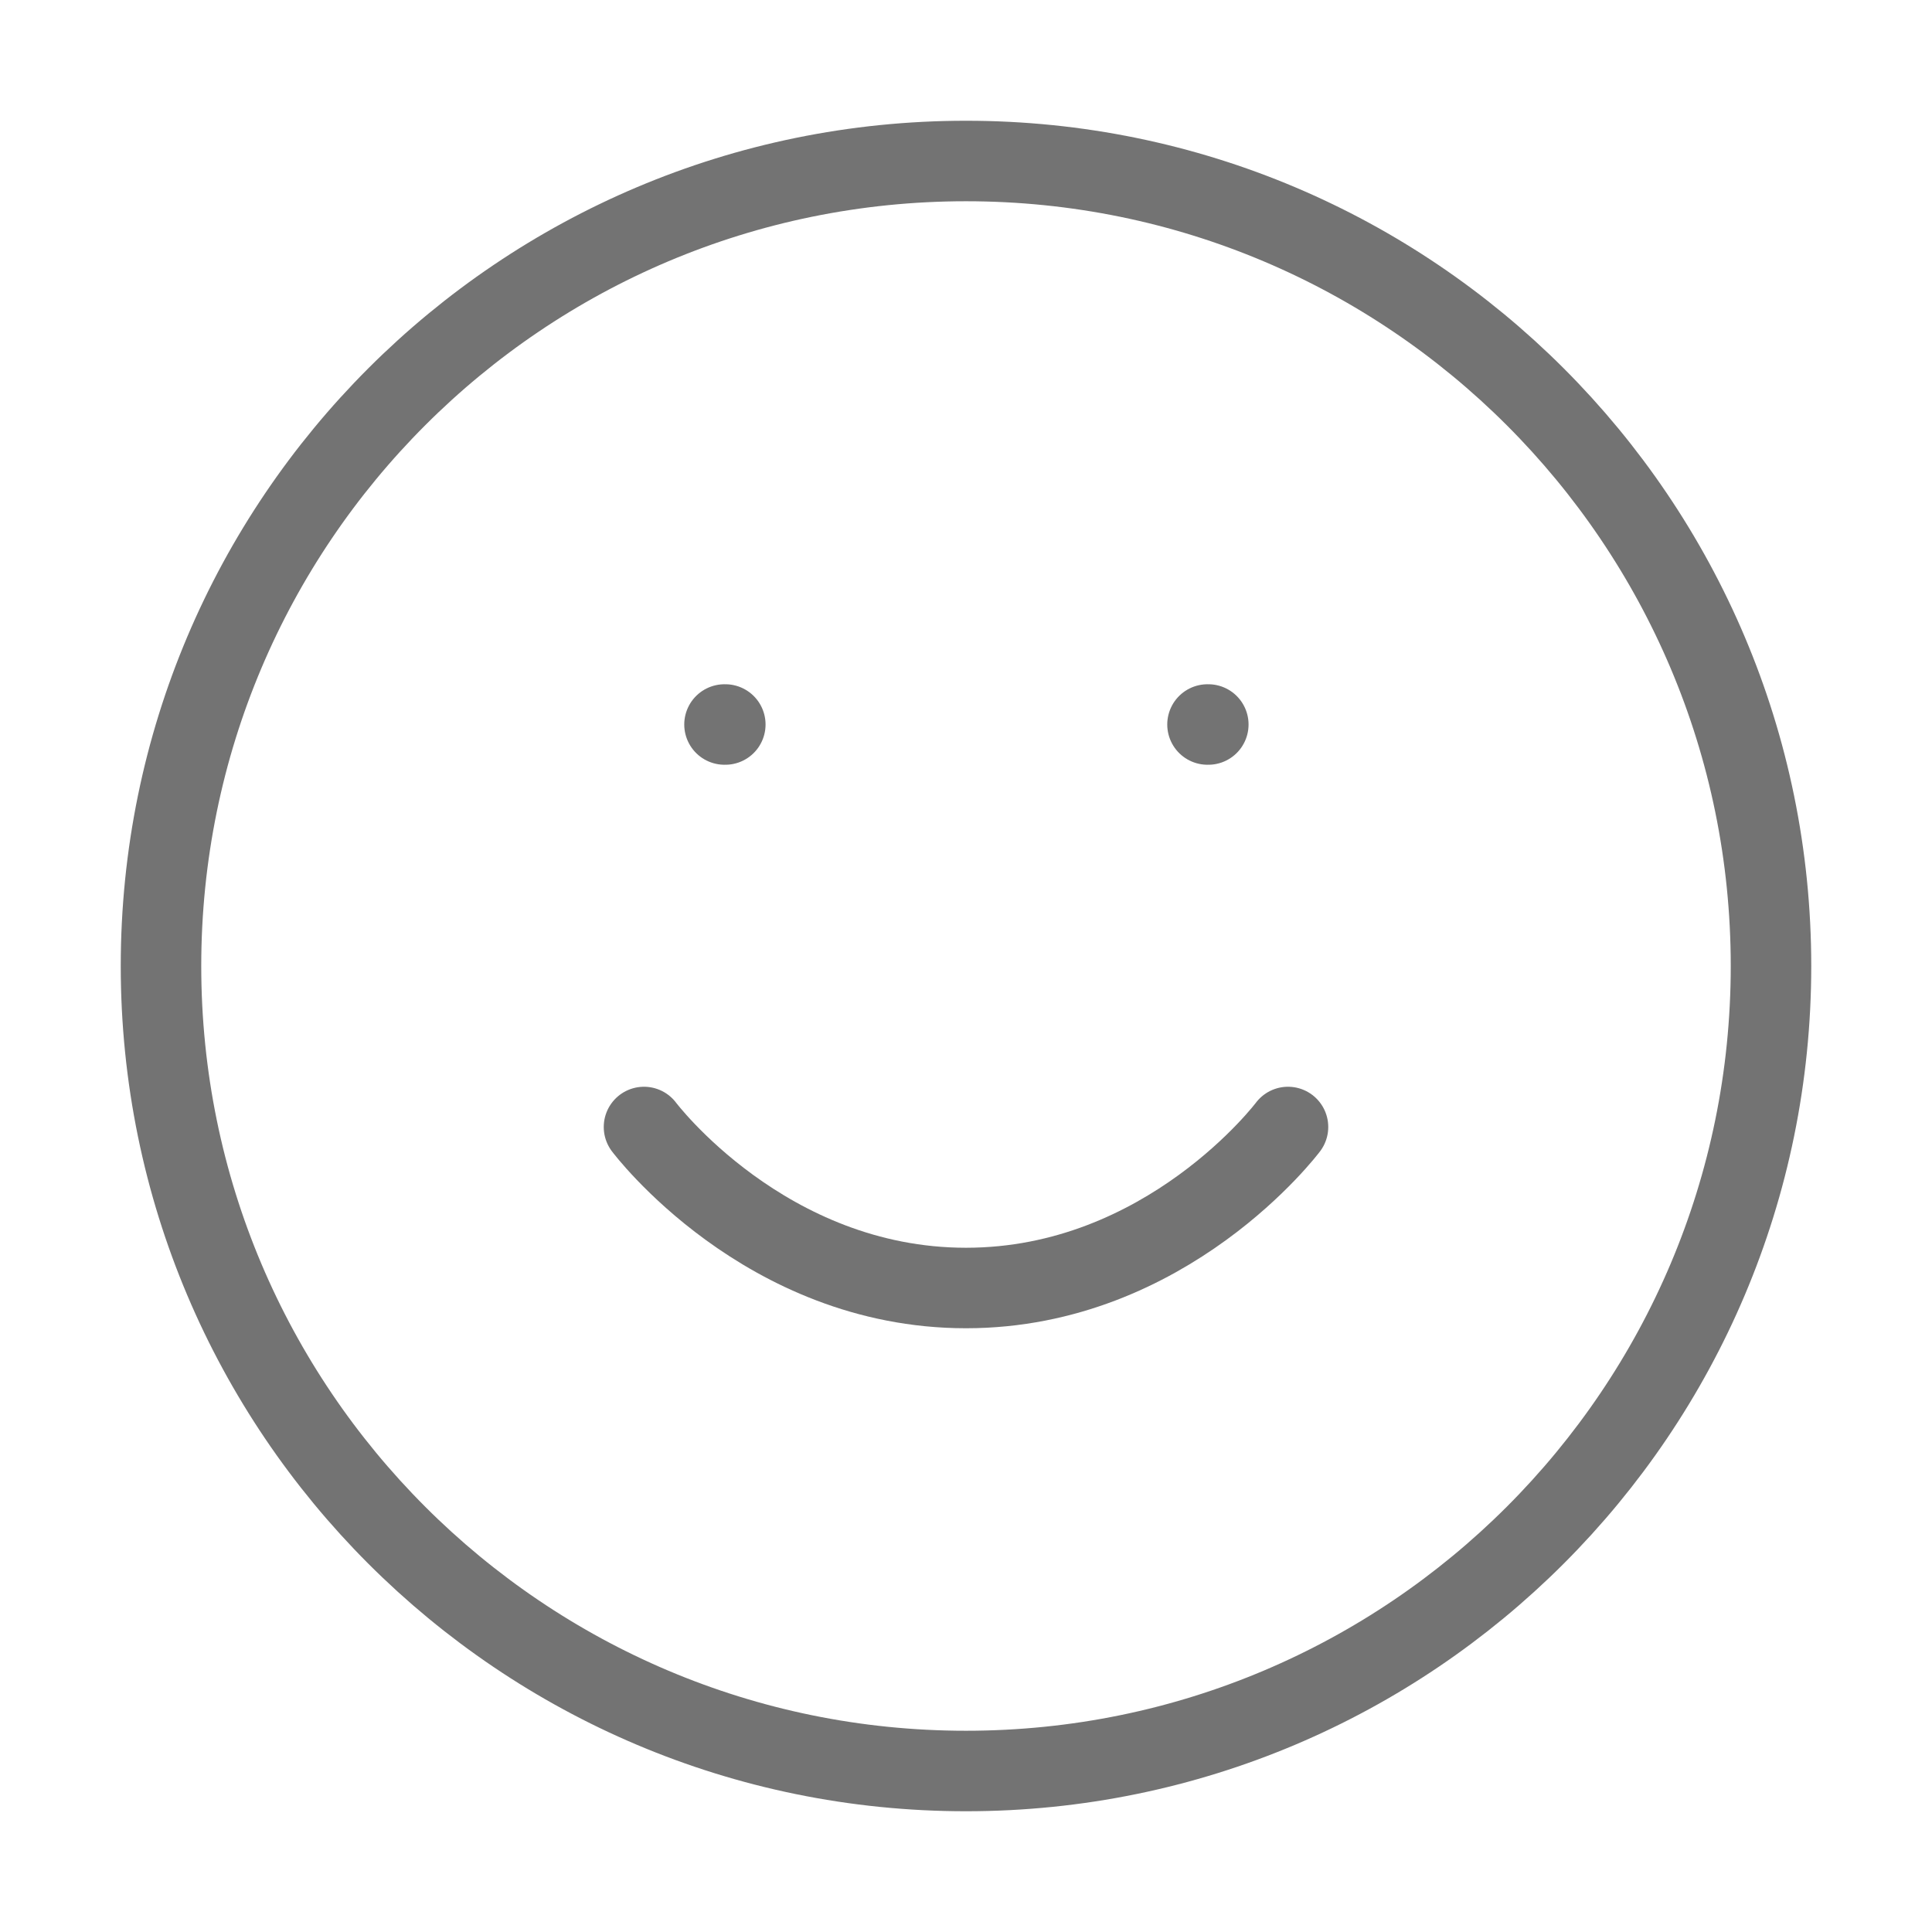
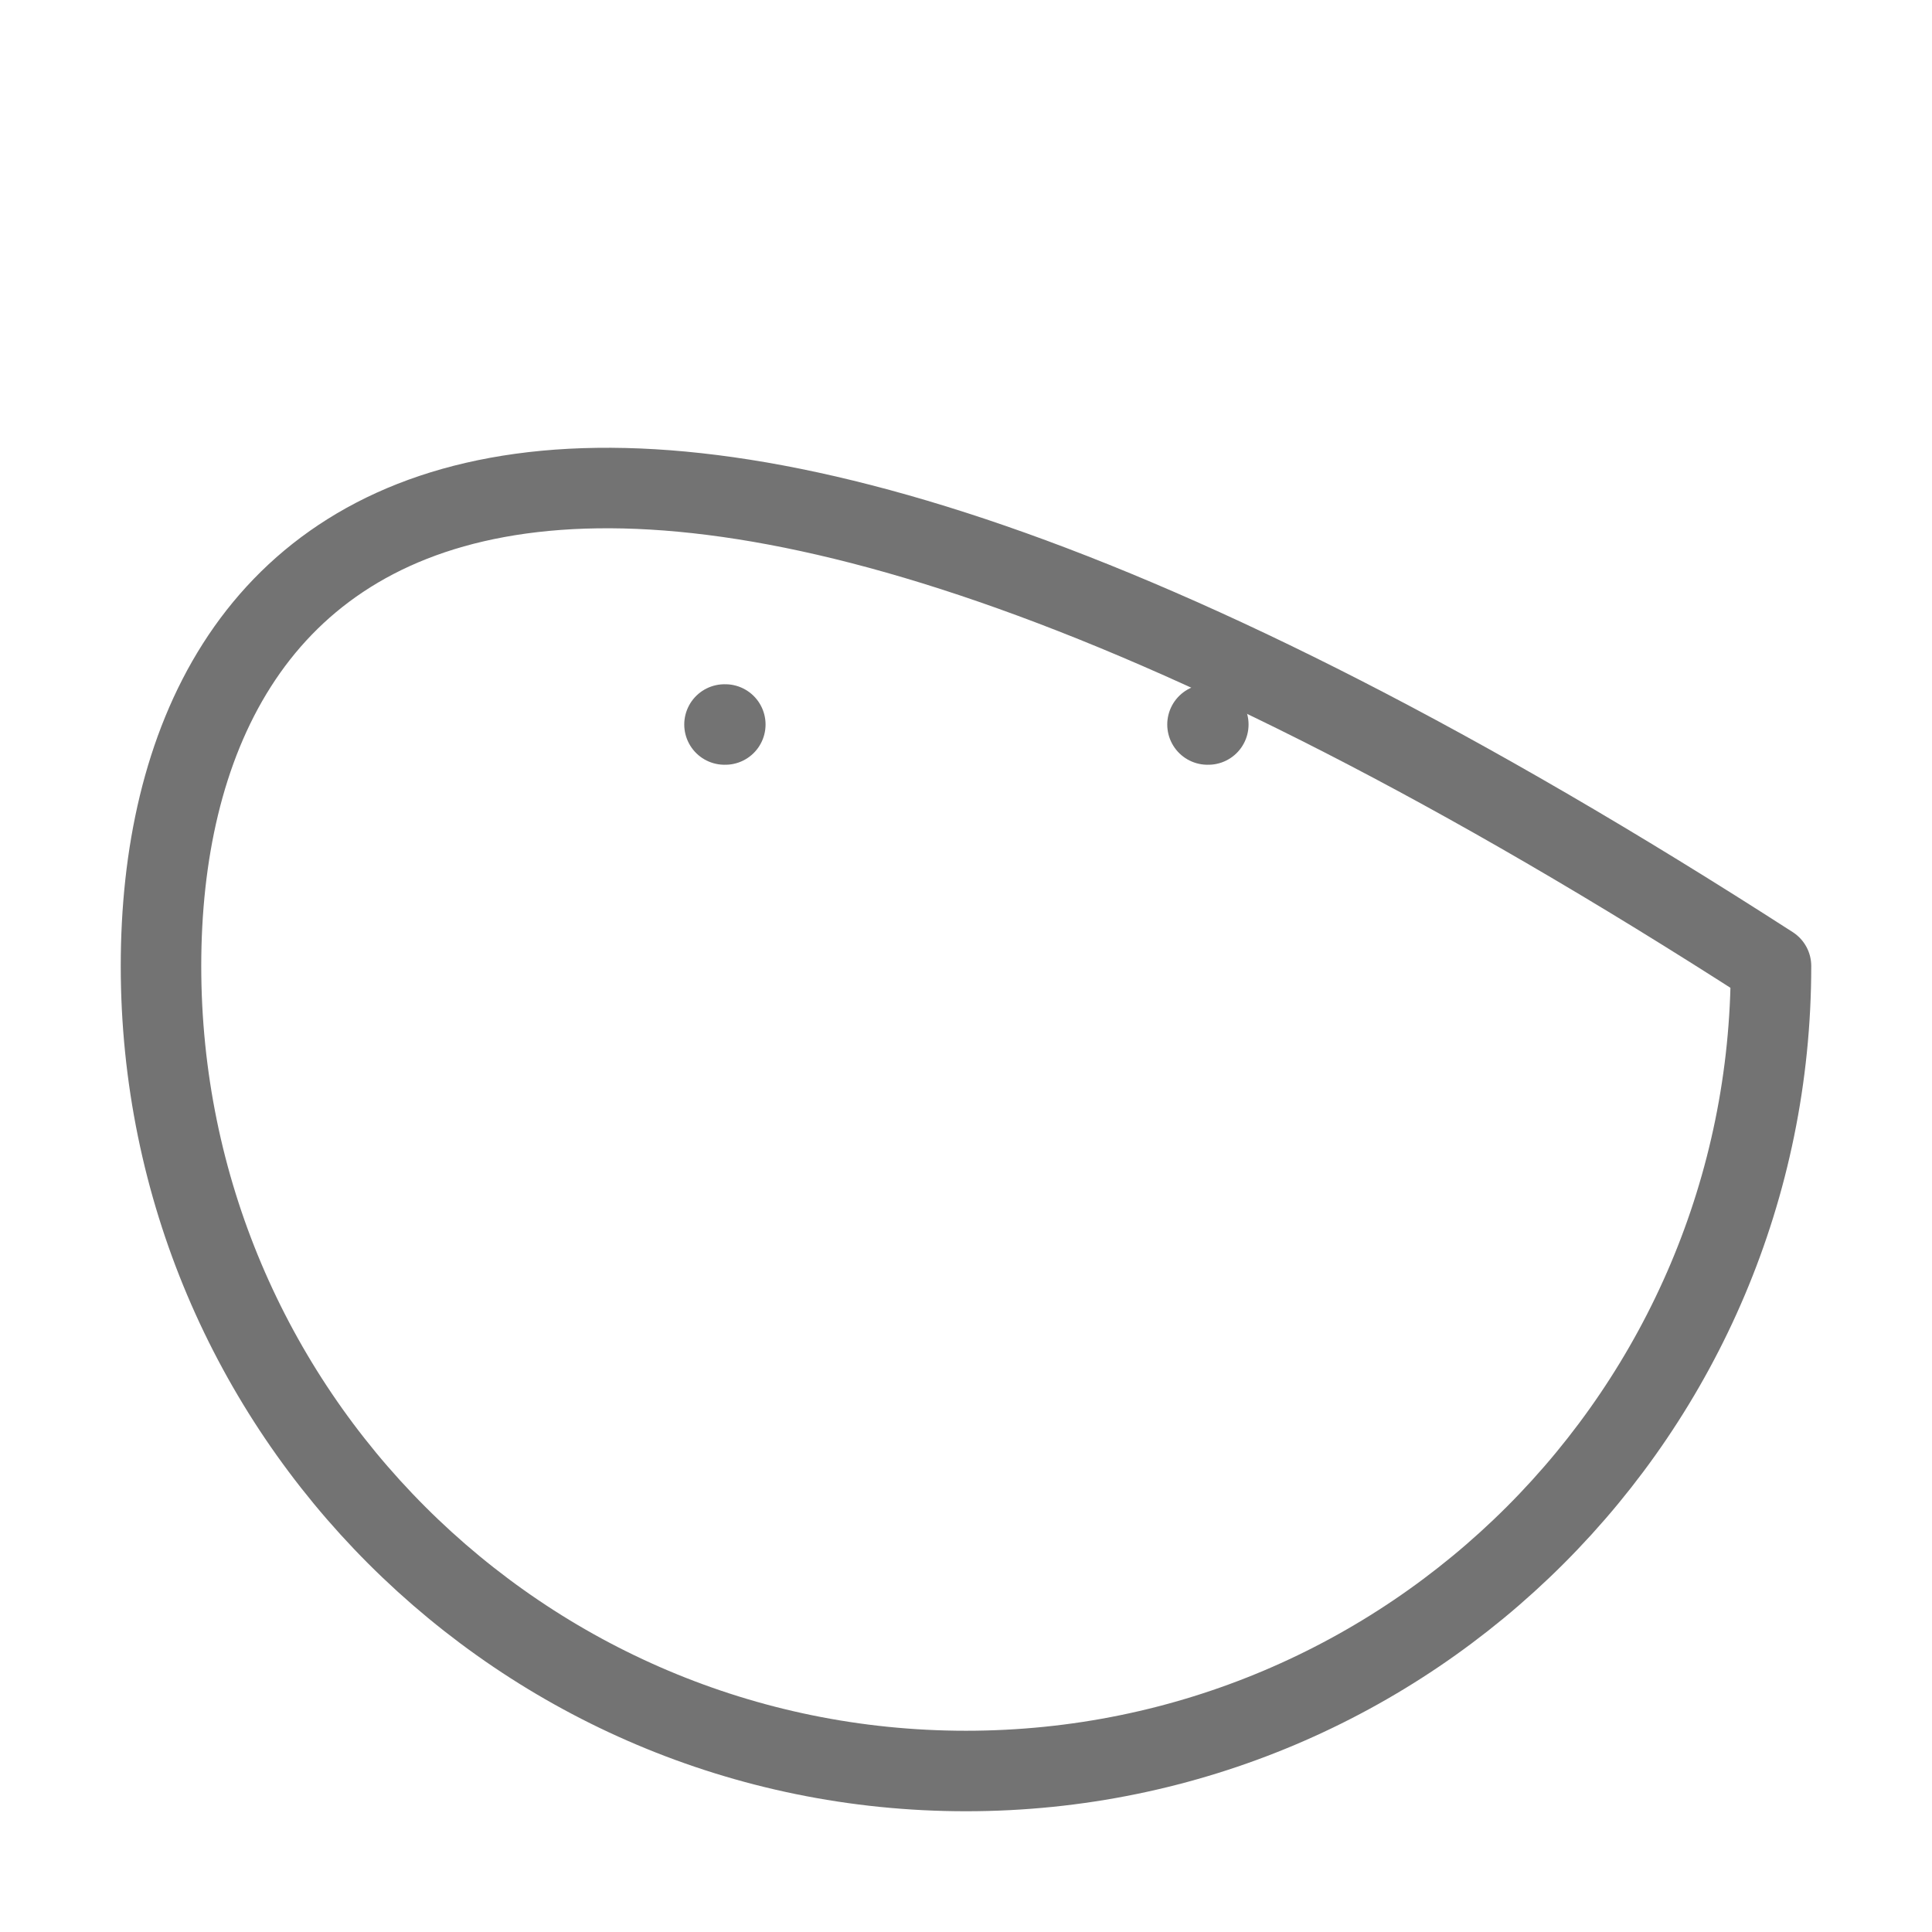
<svg xmlns="http://www.w3.org/2000/svg" width="24" height="24" viewBox="0 0 24 24" fill="none">
-   <path d="M12 22C17.523 22 22 17.523 22 12C22 6.477 17.523 2 12 2C6.477 2 2 6.477 2 12C2 17.523 6.477 22 12 22Z" stroke="#737373" stroke-linecap="round" stroke-linejoin="round" />
-   <path d="M8 14C8 14 9.5 16 12 16C14.5 16 16 14 16 14" stroke="#737373" stroke-linecap="round" stroke-linejoin="round" />
+   <path d="M12 22C17.523 22 22 17.523 22 12C6.477 2 2 6.477 2 12C2 17.523 6.477 22 12 22Z" stroke="#737373" stroke-linecap="round" stroke-linejoin="round" />
  <path d="M9 9H9.01" stroke="#737373" stroke-linecap="round" stroke-linejoin="round" />
  <path d="M15 9H15.01" stroke="#737373" stroke-linecap="round" stroke-linejoin="round" />
</svg>